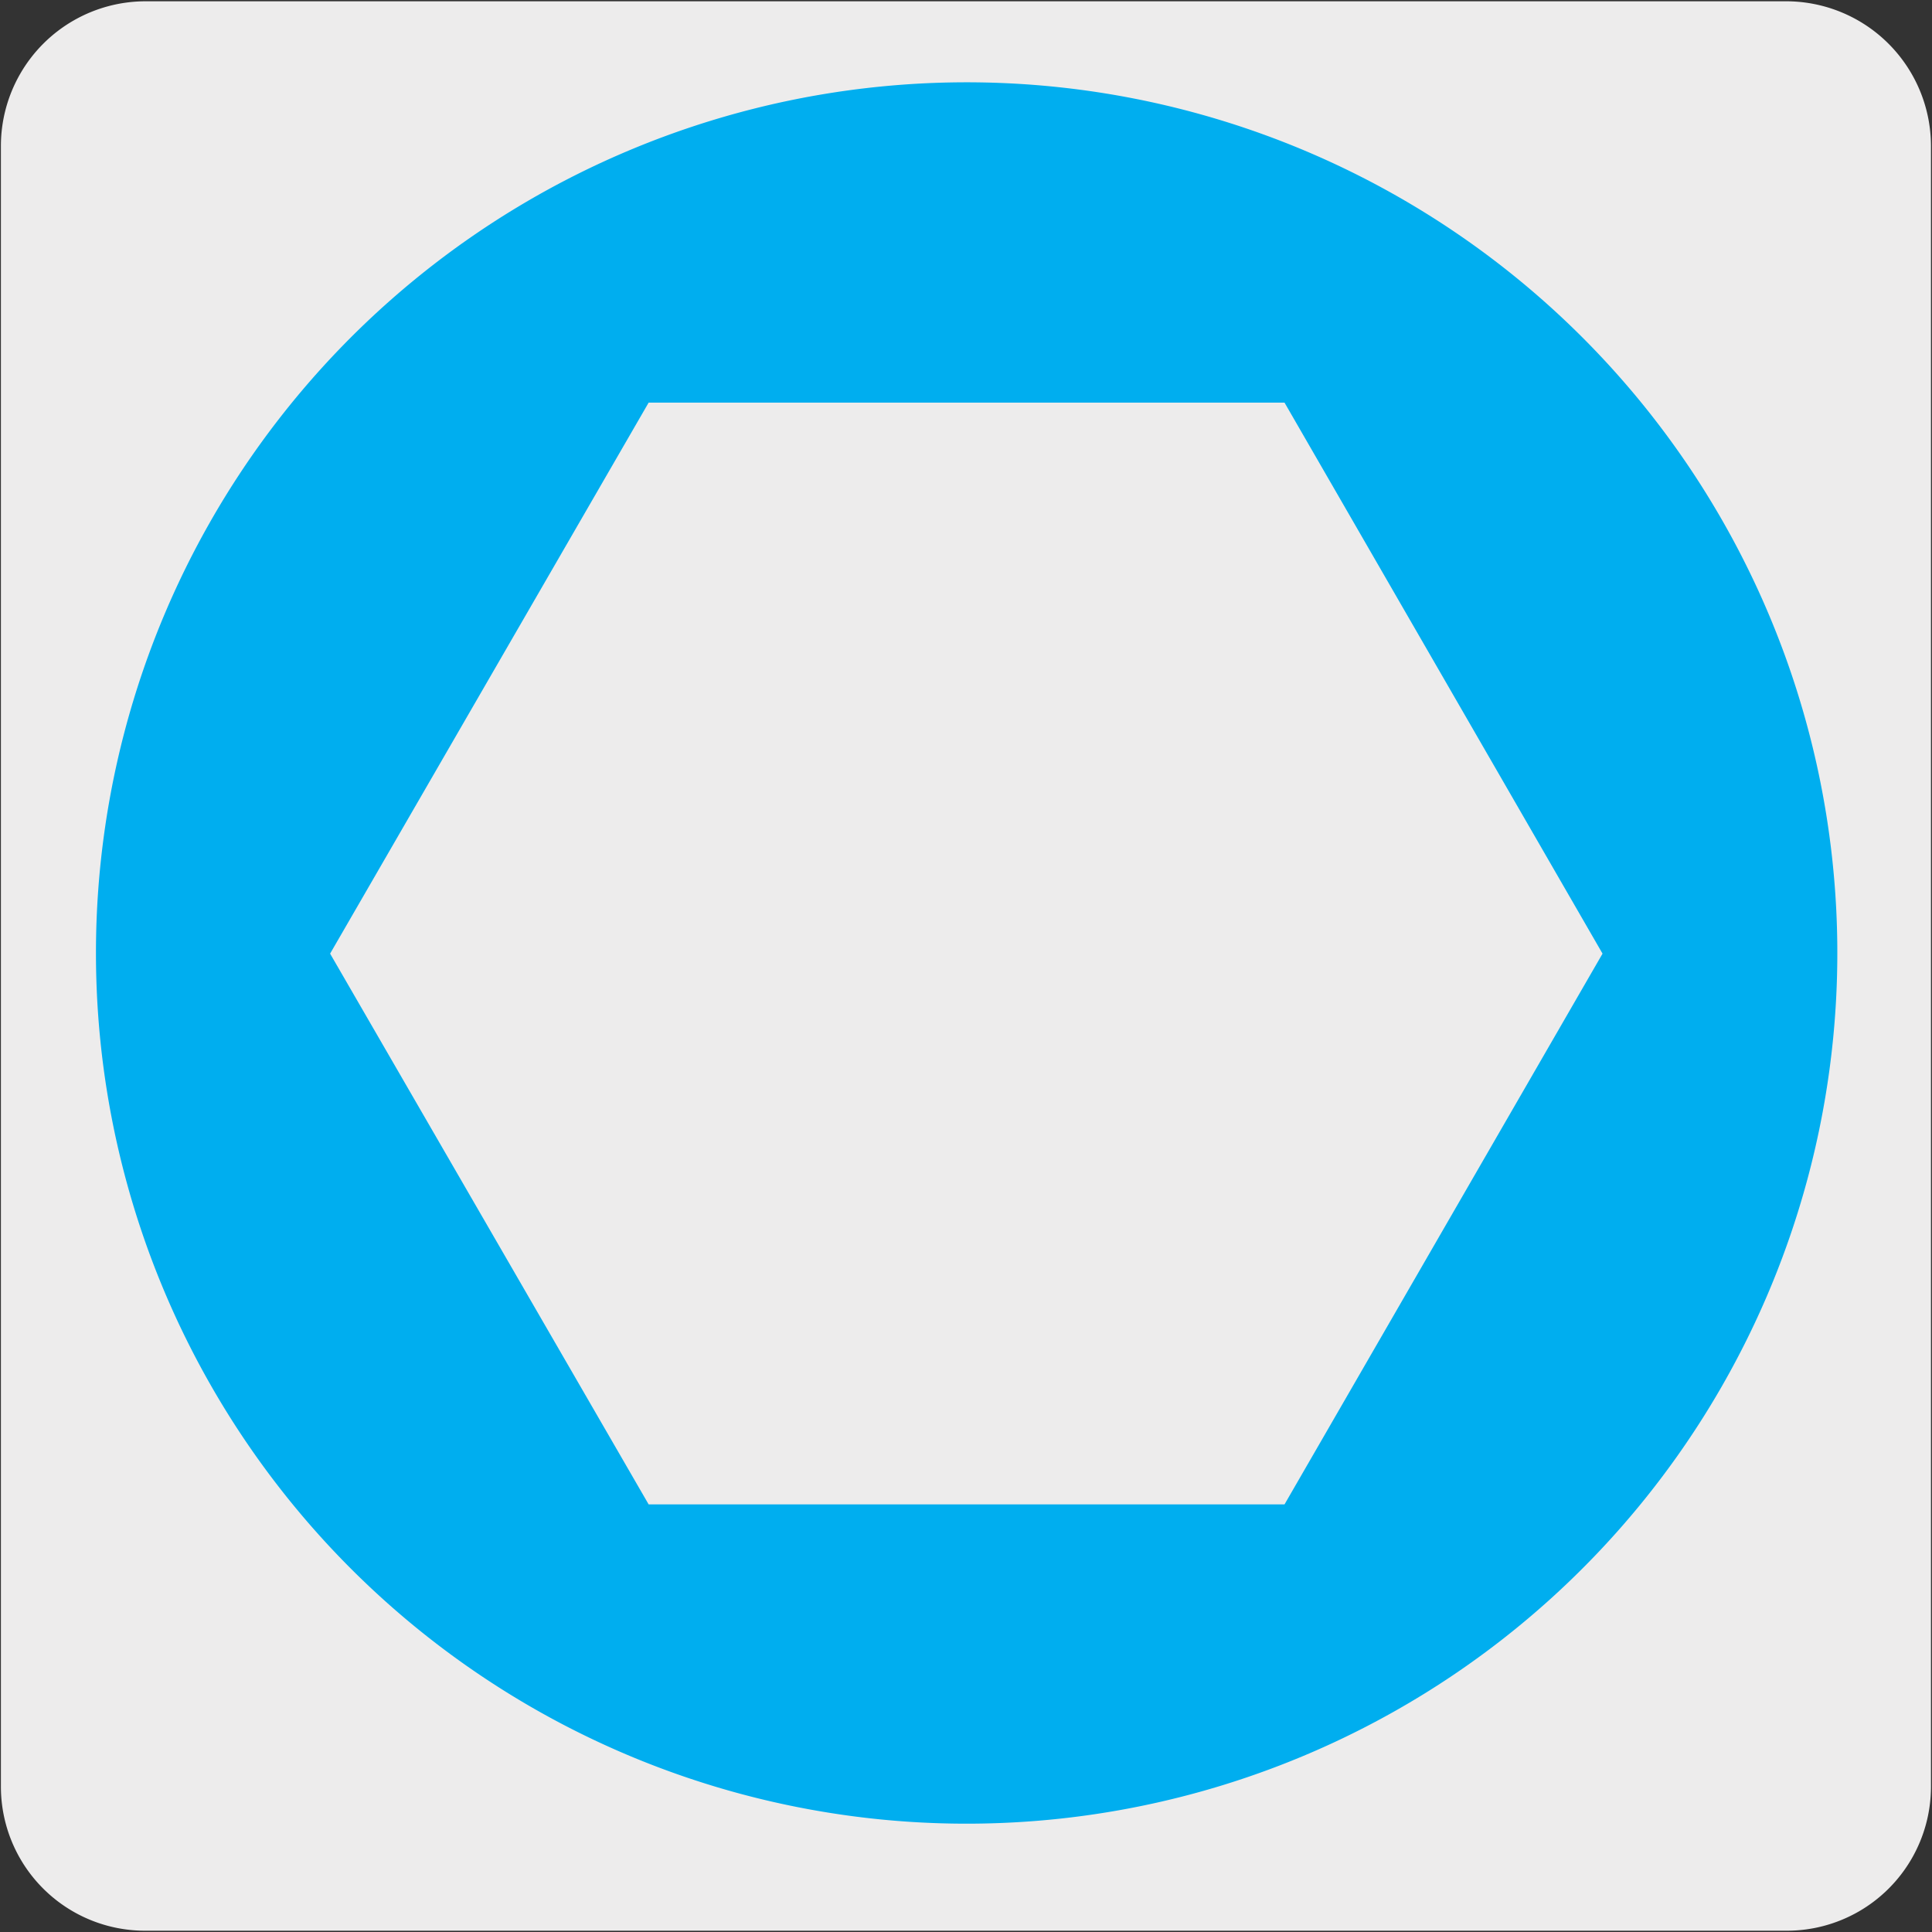
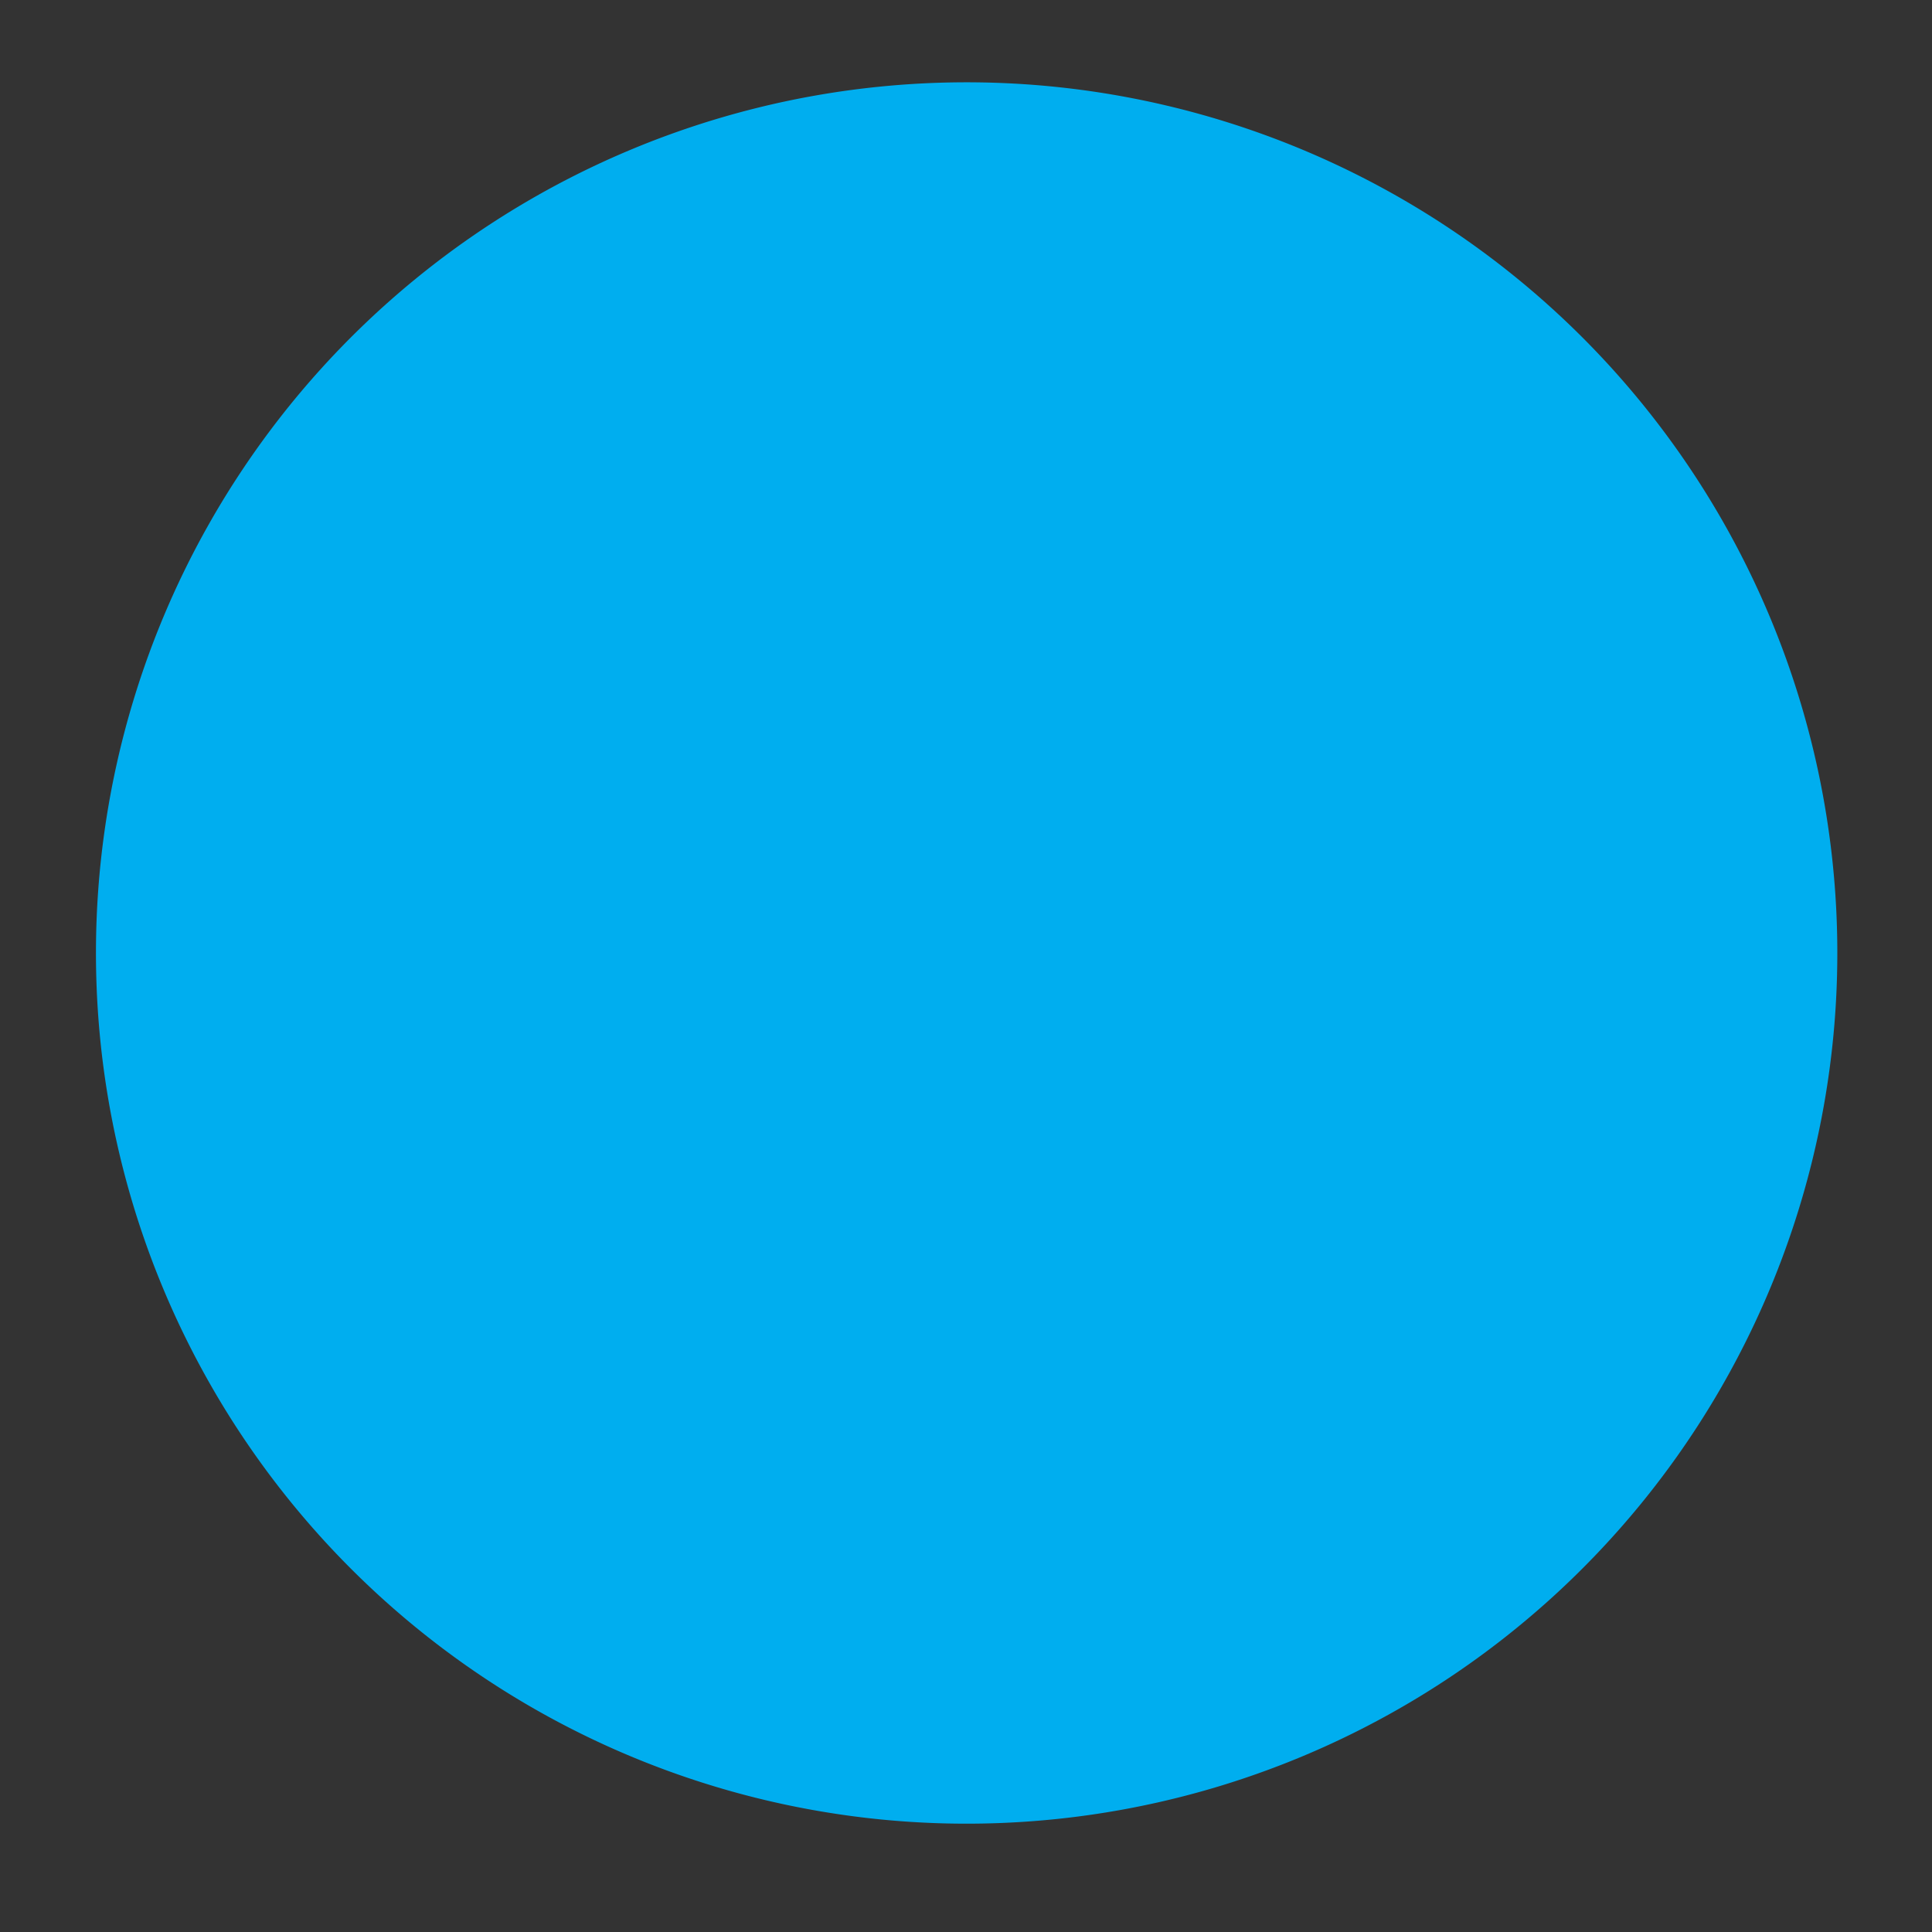
<svg xmlns="http://www.w3.org/2000/svg" viewBox="0 0 150 150">
  <rect x="0" y="0" width="150" height="150" fill="#333333" stroke="none" />
  <defs>
    <style>.cls-1{fill:#edecec;}.cls-2{fill:#00aeef;}</style>
  </defs>
  <title>21855-02</title>
  <g id="Capa_2" data-name="Capa 2">
-     <path class="cls-1" d="M11.32.1H138.64a11.25,11.25,0,0,1,11.28,11.21v127.4a11.19,11.19,0,0,1-11.2,11.19H11.27A11.19,11.19,0,0,1,.07,138.71h0V11.34A11.24,11.24,0,0,1,11.32.1Z" />
-   </g>
+     </g>
  <g id="Capa_3" data-name="Capa 3">
    <path class="cls-2" d="M7.45,74a67.6,67.6,0,1,1,67.6,67.59A67.59,67.59,0,0,1,7.45,74" />
-     <polygon class="cls-1" points="50.36 116.8 25.63 74.04 50.36 31.26 99.73 31.26 124.42 74.04 99.73 116.8 50.36 116.8" />
  </g>
</svg>